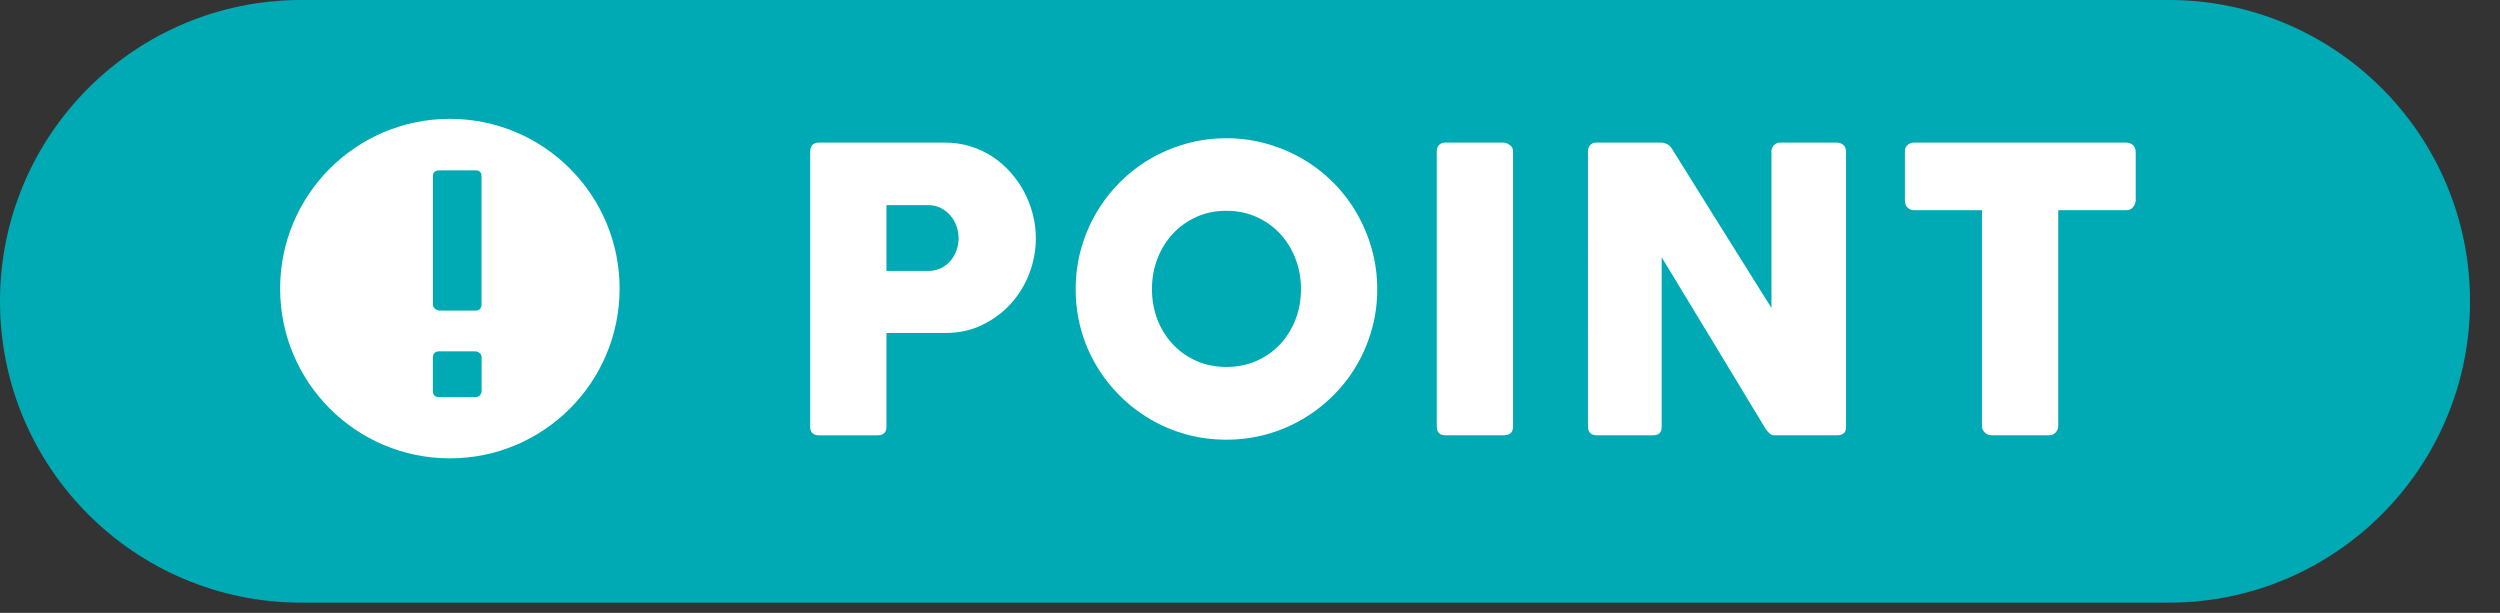
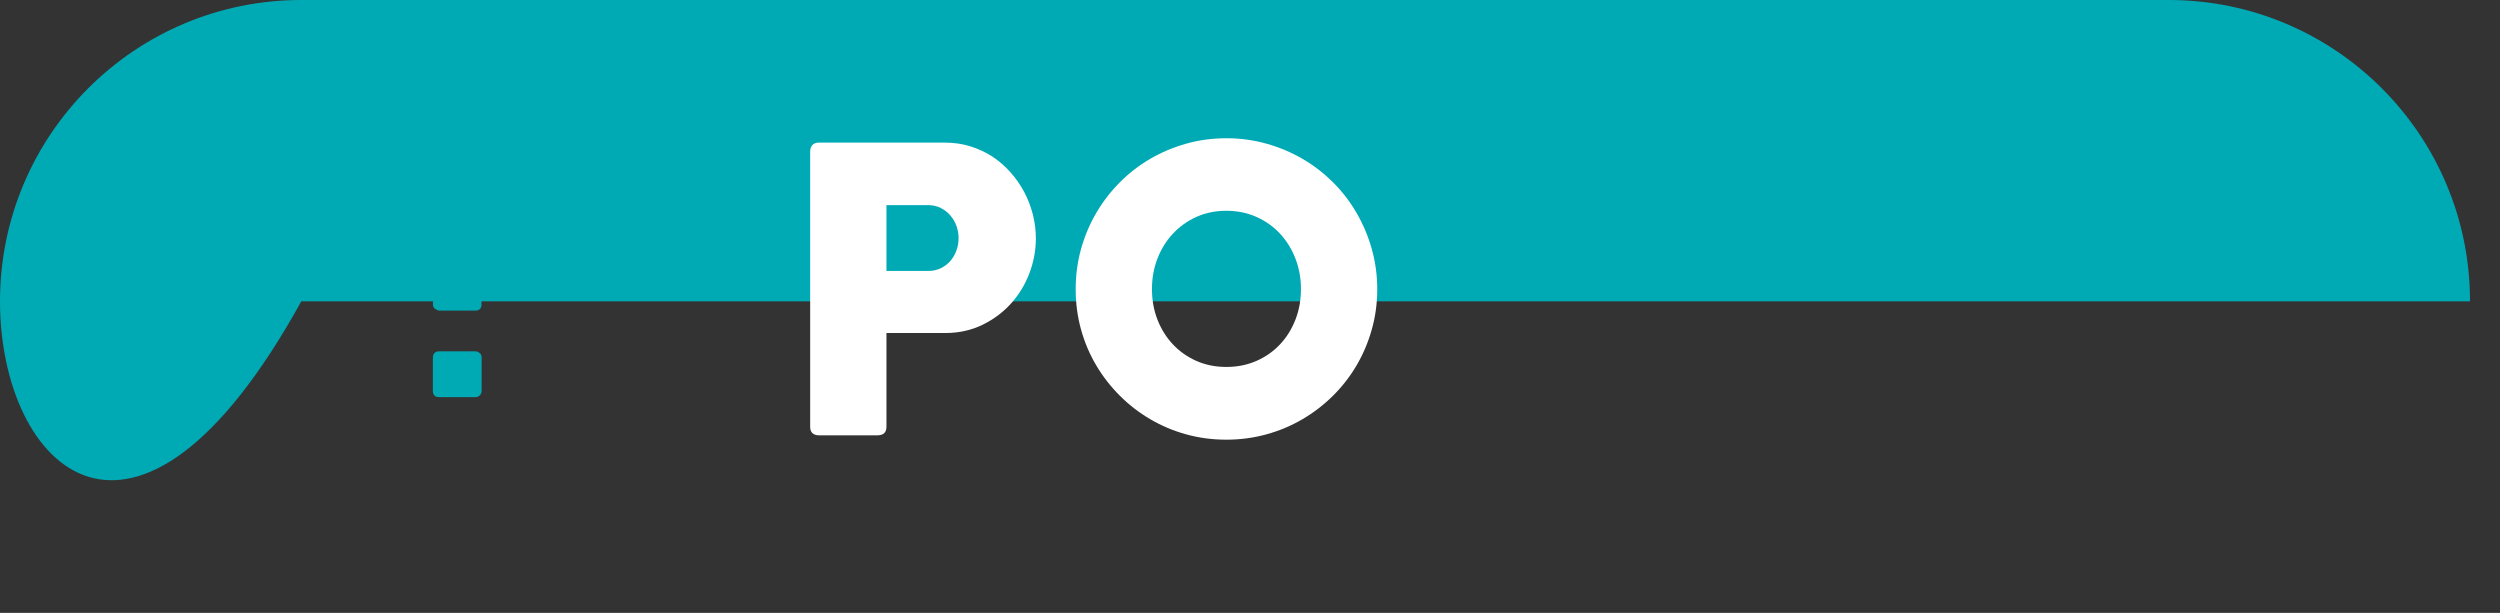
<svg xmlns="http://www.w3.org/2000/svg" version="1.1" id="レイヤー_1" x="0px" y="0px" width="76.101px" height="18.655px" viewBox="0 0 76.101 18.655" enable-background="new 0 0 76.101 18.655" xml:space="preserve">
  <rect x="0" y="0" width="76.101" height="18.655" fill="#333333" stroke="none" />
  <g>
-     <path fill="#00AAB5" d="M75.188,9.172c0,5.066-4.105,9.173-9.172,9.173H9.172C4.106,18.345,0,14.238,0,9.172l0,0   C0,4.106,4.106,0,9.172,0h56.843C71.082,0,75.188,4.106,75.188,9.172L75.188,9.172z" />
+     <path fill="#00AAB5" d="M75.188,9.172H9.172C4.106,18.345,0,14.238,0,9.172l0,0   C0,4.106,4.106,0,9.172,0h56.843C71.082,0,75.188,4.106,75.188,9.172L75.188,9.172z" />
    <g>
      <path fill="#FFFFFF" d="M24.662,4.617c0-0.084,0.022-0.151,0.066-0.201s0.11-0.075,0.198-0.075h3.834    c0.276,0,0.536,0.038,0.78,0.114s0.468,0.181,0.672,0.314c0.204,0.135,0.388,0.295,0.552,0.48s0.303,0.387,0.417,0.603    c0.114,0.217,0.201,0.443,0.261,0.682s0.09,0.479,0.09,0.723c0,0.36-0.065,0.712-0.195,1.056c-0.13,0.345-0.315,0.65-0.555,0.919    c-0.24,0.268-0.528,0.484-0.864,0.65s-0.708,0.251-1.116,0.255h-1.818v2.856c0,0.172-0.092,0.258-0.276,0.258h-1.782    c-0.08,0-0.144-0.021-0.192-0.063c-0.048-0.042-0.072-0.106-0.072-0.194V4.617z M29.18,7.245c0-0.12-0.021-0.24-0.063-0.36    s-0.103-0.227-0.183-0.32c-0.08-0.095-0.177-0.172-0.291-0.231s-0.243-0.09-0.387-0.09h-1.272v2.004h1.272    c0.144,0,0.274-0.029,0.39-0.087c0.116-0.059,0.213-0.133,0.291-0.226c0.078-0.092,0.138-0.197,0.18-0.317    S29.18,7.373,29.18,7.245z" />
      <path fill="#FFFFFF" d="M32.744,8.805c0-0.424,0.054-0.831,0.162-1.221c0.108-0.39,0.262-0.756,0.462-1.098    c0.2-0.343,0.439-0.653,0.718-0.934c0.278-0.279,0.587-0.519,0.927-0.717s0.706-0.352,1.096-0.462    c0.391-0.11,0.798-0.165,1.222-0.165c0.42,0,0.826,0.055,1.219,0.165c0.392,0.11,0.758,0.264,1.099,0.462s0.65,0.438,0.931,0.717    c0.28,0.28,0.519,0.591,0.717,0.934c0.198,0.342,0.353,0.708,0.462,1.098s0.165,0.797,0.165,1.221    c0,0.425-0.055,0.831-0.165,1.222c-0.11,0.39-0.264,0.754-0.462,1.092s-0.437,0.646-0.717,0.924s-0.59,0.517-0.931,0.717    s-0.707,0.354-1.099,0.462c-0.393,0.108-0.799,0.162-1.219,0.162c-0.424,0-0.832-0.054-1.222-0.162    c-0.39-0.107-0.755-0.262-1.096-0.462s-0.649-0.438-0.927-0.717c-0.278-0.278-0.518-0.586-0.718-0.924s-0.354-0.702-0.462-1.092    C32.798,9.636,32.744,9.229,32.744,8.805z M35.066,8.799c0,0.332,0.056,0.643,0.167,0.93c0.112,0.288,0.269,0.539,0.471,0.754    c0.202,0.214,0.44,0.382,0.716,0.504c0.276,0.122,0.58,0.183,0.911,0.183s0.636-0.061,0.914-0.183s0.518-0.29,0.719-0.504    c0.202-0.215,0.358-0.466,0.47-0.754c0.112-0.287,0.168-0.598,0.168-0.93c0-0.328-0.056-0.637-0.168-0.927    s-0.269-0.543-0.47-0.759s-0.441-0.387-0.719-0.511c-0.278-0.123-0.582-0.186-0.914-0.186s-0.635,0.062-0.911,0.186    c-0.275,0.124-0.514,0.295-0.716,0.511s-0.359,0.469-0.471,0.759S35.066,8.471,35.066,8.799z" />
-       <path fill="#FFFFFF" d="M43.736,4.604c0-0.071,0.021-0.134,0.066-0.186c0.044-0.052,0.11-0.078,0.198-0.078h1.764    c0.06,0,0.124,0.024,0.192,0.072s0.102,0.112,0.102,0.191v8.383c0,0.176-0.098,0.264-0.294,0.264H44    c-0.176,0-0.264-0.088-0.264-0.264V4.604z" />
-       <path fill="#FFFFFF" d="M48.338,4.604c0-0.071,0.021-0.134,0.066-0.186c0.044-0.052,0.11-0.078,0.198-0.078h1.962    c0.056,0,0.114,0.015,0.174,0.042c0.06,0.028,0.112,0.076,0.156,0.145c0.508,0.819,1.012,1.628,1.512,2.424    s1.006,1.604,1.518,2.424V4.569c0.016-0.072,0.048-0.128,0.096-0.168c0.048-0.04,0.104-0.061,0.168-0.061h1.71    c0.084,0,0.154,0.023,0.21,0.069c0.056,0.046,0.084,0.11,0.084,0.194v8.412c0,0.08-0.024,0.14-0.072,0.178    s-0.114,0.057-0.198,0.057h-1.914c-0.052,0-0.098-0.018-0.138-0.054s-0.082-0.084-0.126-0.145c-0.532-0.88-1.058-1.75-1.578-2.609    c-0.52-0.86-1.048-1.73-1.584-2.61v5.154c0,0.088-0.02,0.153-0.06,0.197c-0.04,0.045-0.112,0.066-0.216,0.066h-1.704    c-0.092,0-0.159-0.025-0.201-0.075s-0.063-0.11-0.063-0.183V4.604z" />
-       <path fill="#FFFFFF" d="M57.986,4.604c0-0.08,0.027-0.144,0.081-0.191s0.121-0.072,0.201-0.072h6.456    c0.072,0,0.136,0.022,0.192,0.066c0.056,0.043,0.088,0.109,0.096,0.197v1.489c0,0.072-0.025,0.141-0.075,0.206    c-0.05,0.066-0.121,0.1-0.213,0.1h-2.07v6.569c0,0.072-0.026,0.137-0.078,0.195c-0.052,0.058-0.12,0.087-0.204,0.087h-1.759    c-0.068,0-0.132-0.027-0.192-0.081c-0.06-0.054-0.089-0.121-0.089-0.201V6.399h-2.064c-0.08,0-0.147-0.026-0.201-0.078    s-0.081-0.128-0.081-0.228V4.604z" />
    </g>
-     <circle fill="#FFFFFF" cx="13.694" cy="8.785" r="5.167" />
    <g>
      <path fill="#00AAB5" d="M13.178,5.368c0-0.122,0.068-0.184,0.206-0.184h1.089c0.123,0,0.185,0.062,0.185,0.184v3.902    c0,0.053-0.015,0.098-0.046,0.132c-0.031,0.035-0.077,0.053-0.139,0.053h-1.089c-0.042,0-0.087-0.017-0.134-0.051    c-0.047-0.033-0.071-0.078-0.071-0.134V5.368z M13.178,10.88c0-0.056,0.016-0.101,0.048-0.134s0.078-0.051,0.136-0.051h1.106    c0.047,0,0.091,0.018,0.132,0.051s0.061,0.078,0.061,0.134v1.015c0,0.05-0.017,0.095-0.05,0.134    c-0.034,0.039-0.081,0.059-0.143,0.059h-1.106c-0.123,0-0.185-0.063-0.185-0.192V10.88z" />
    </g>
  </g>
</svg>